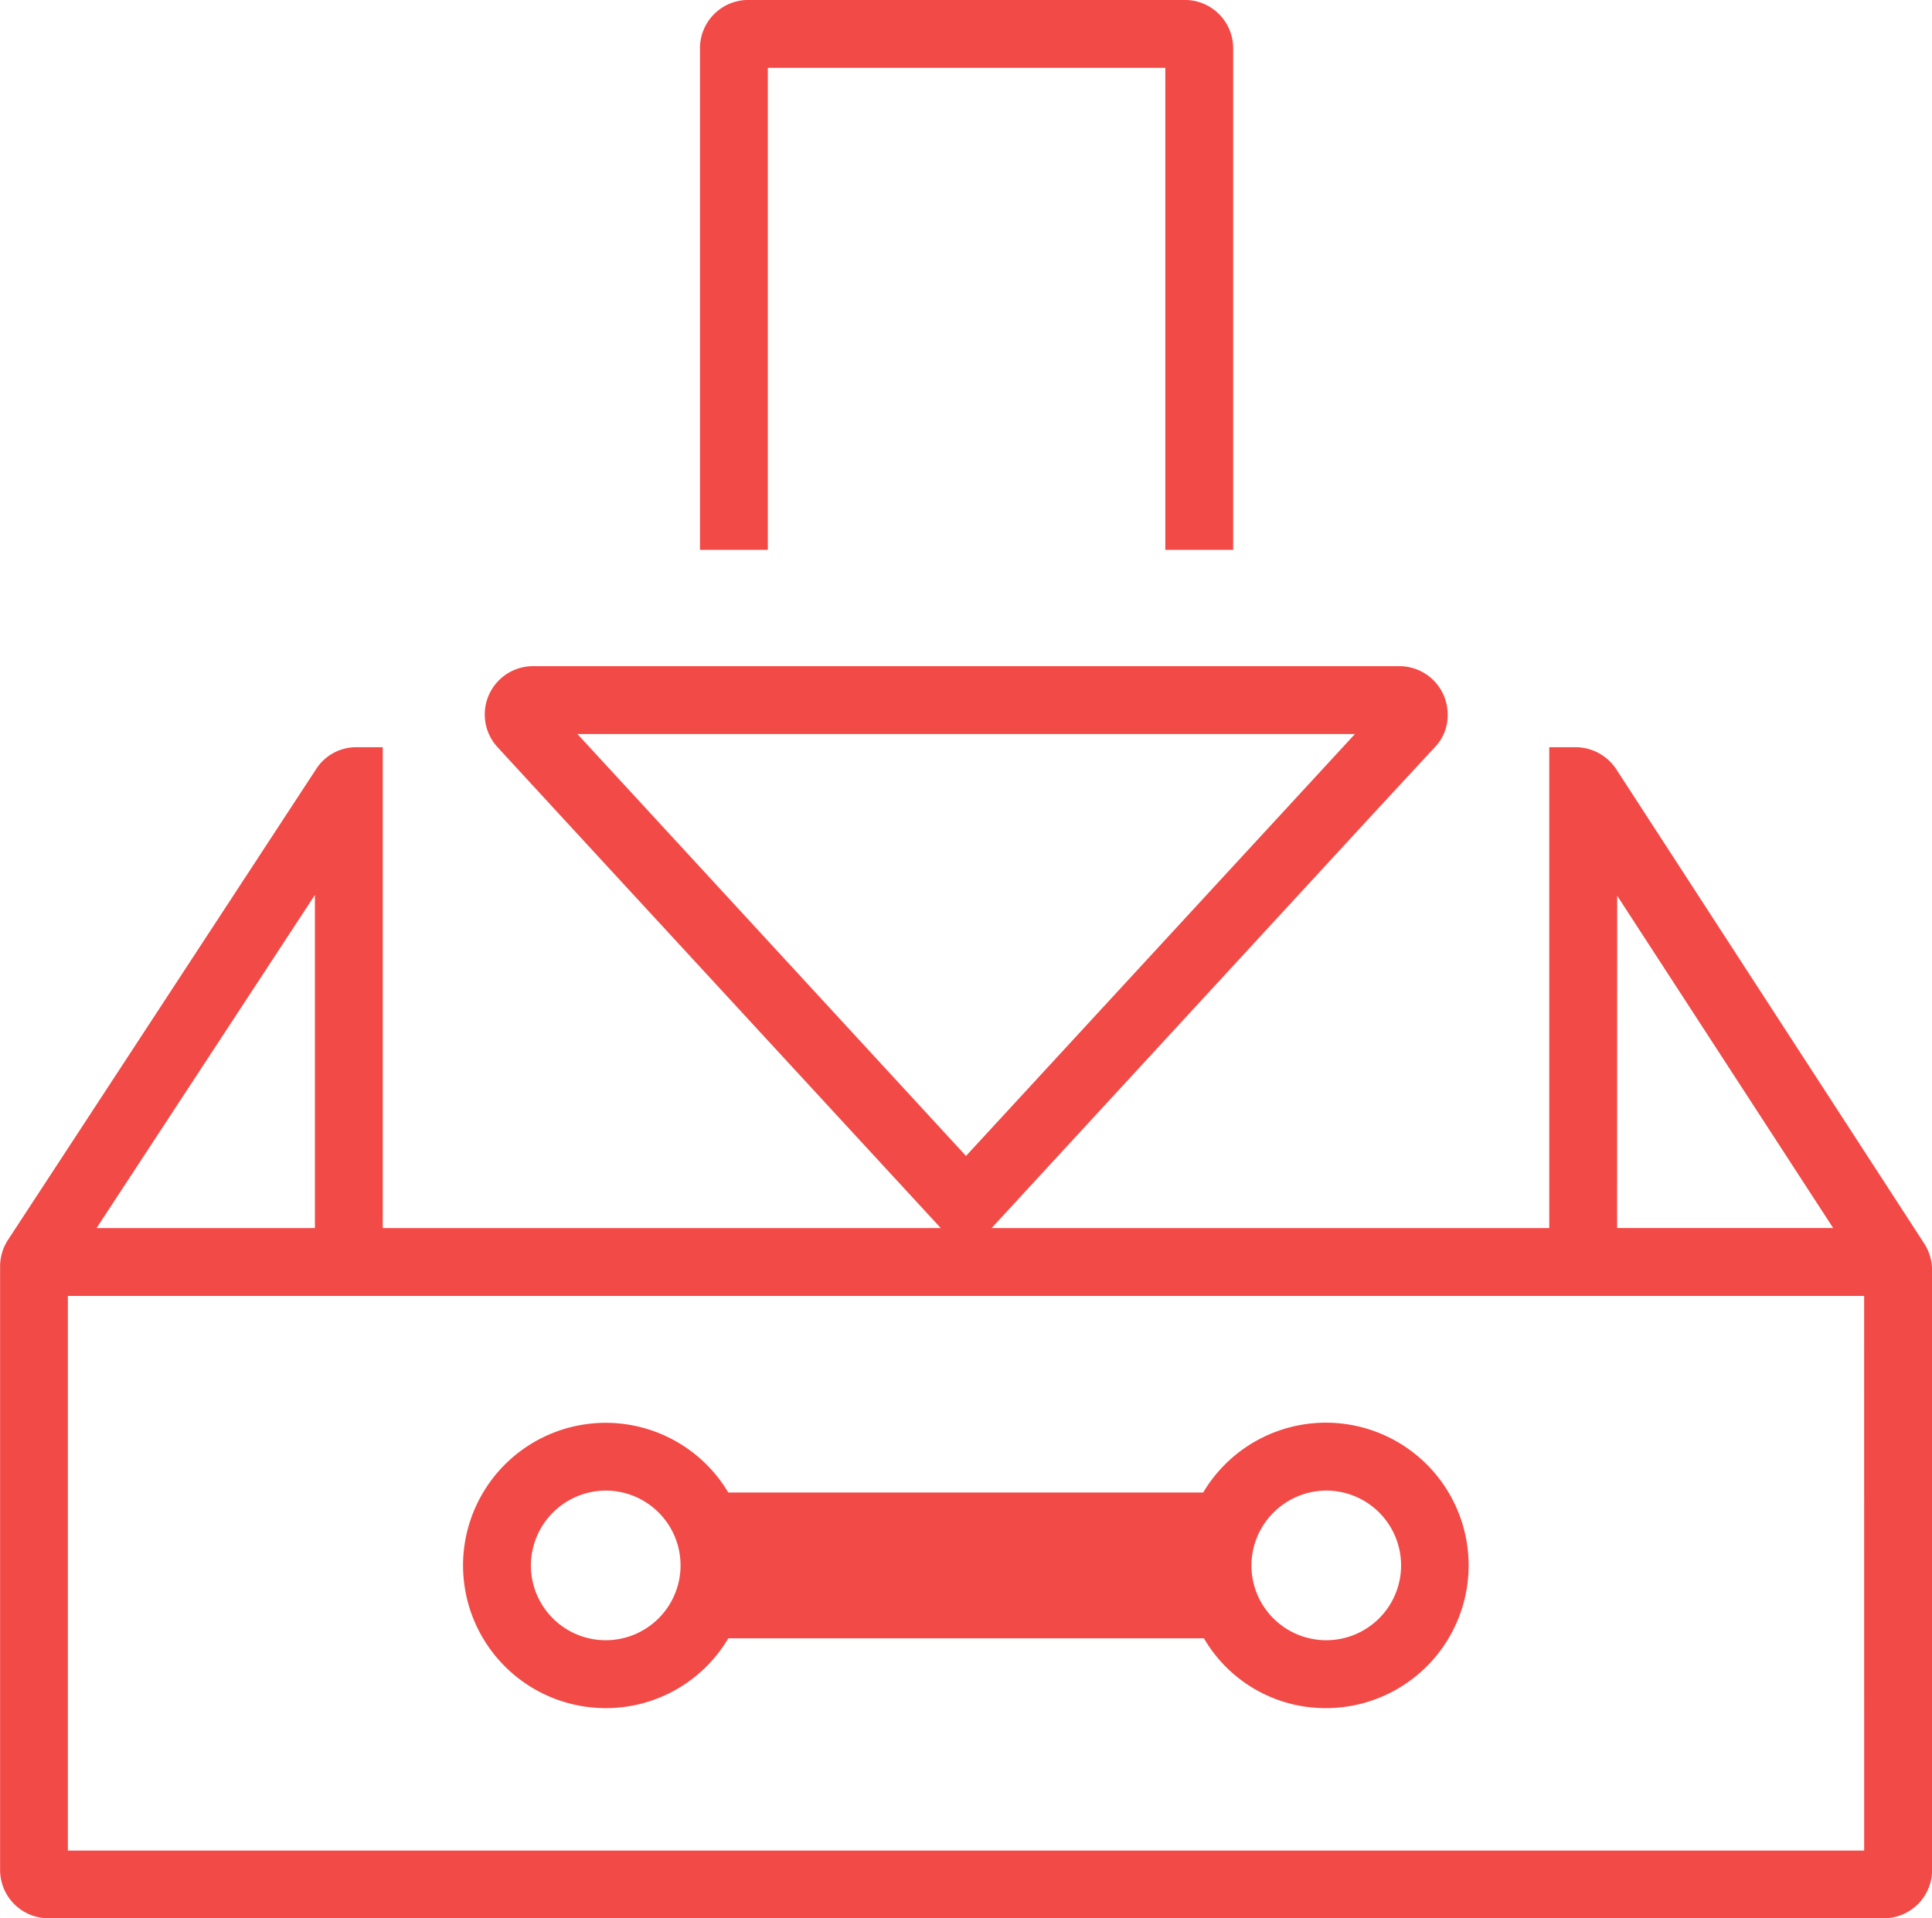
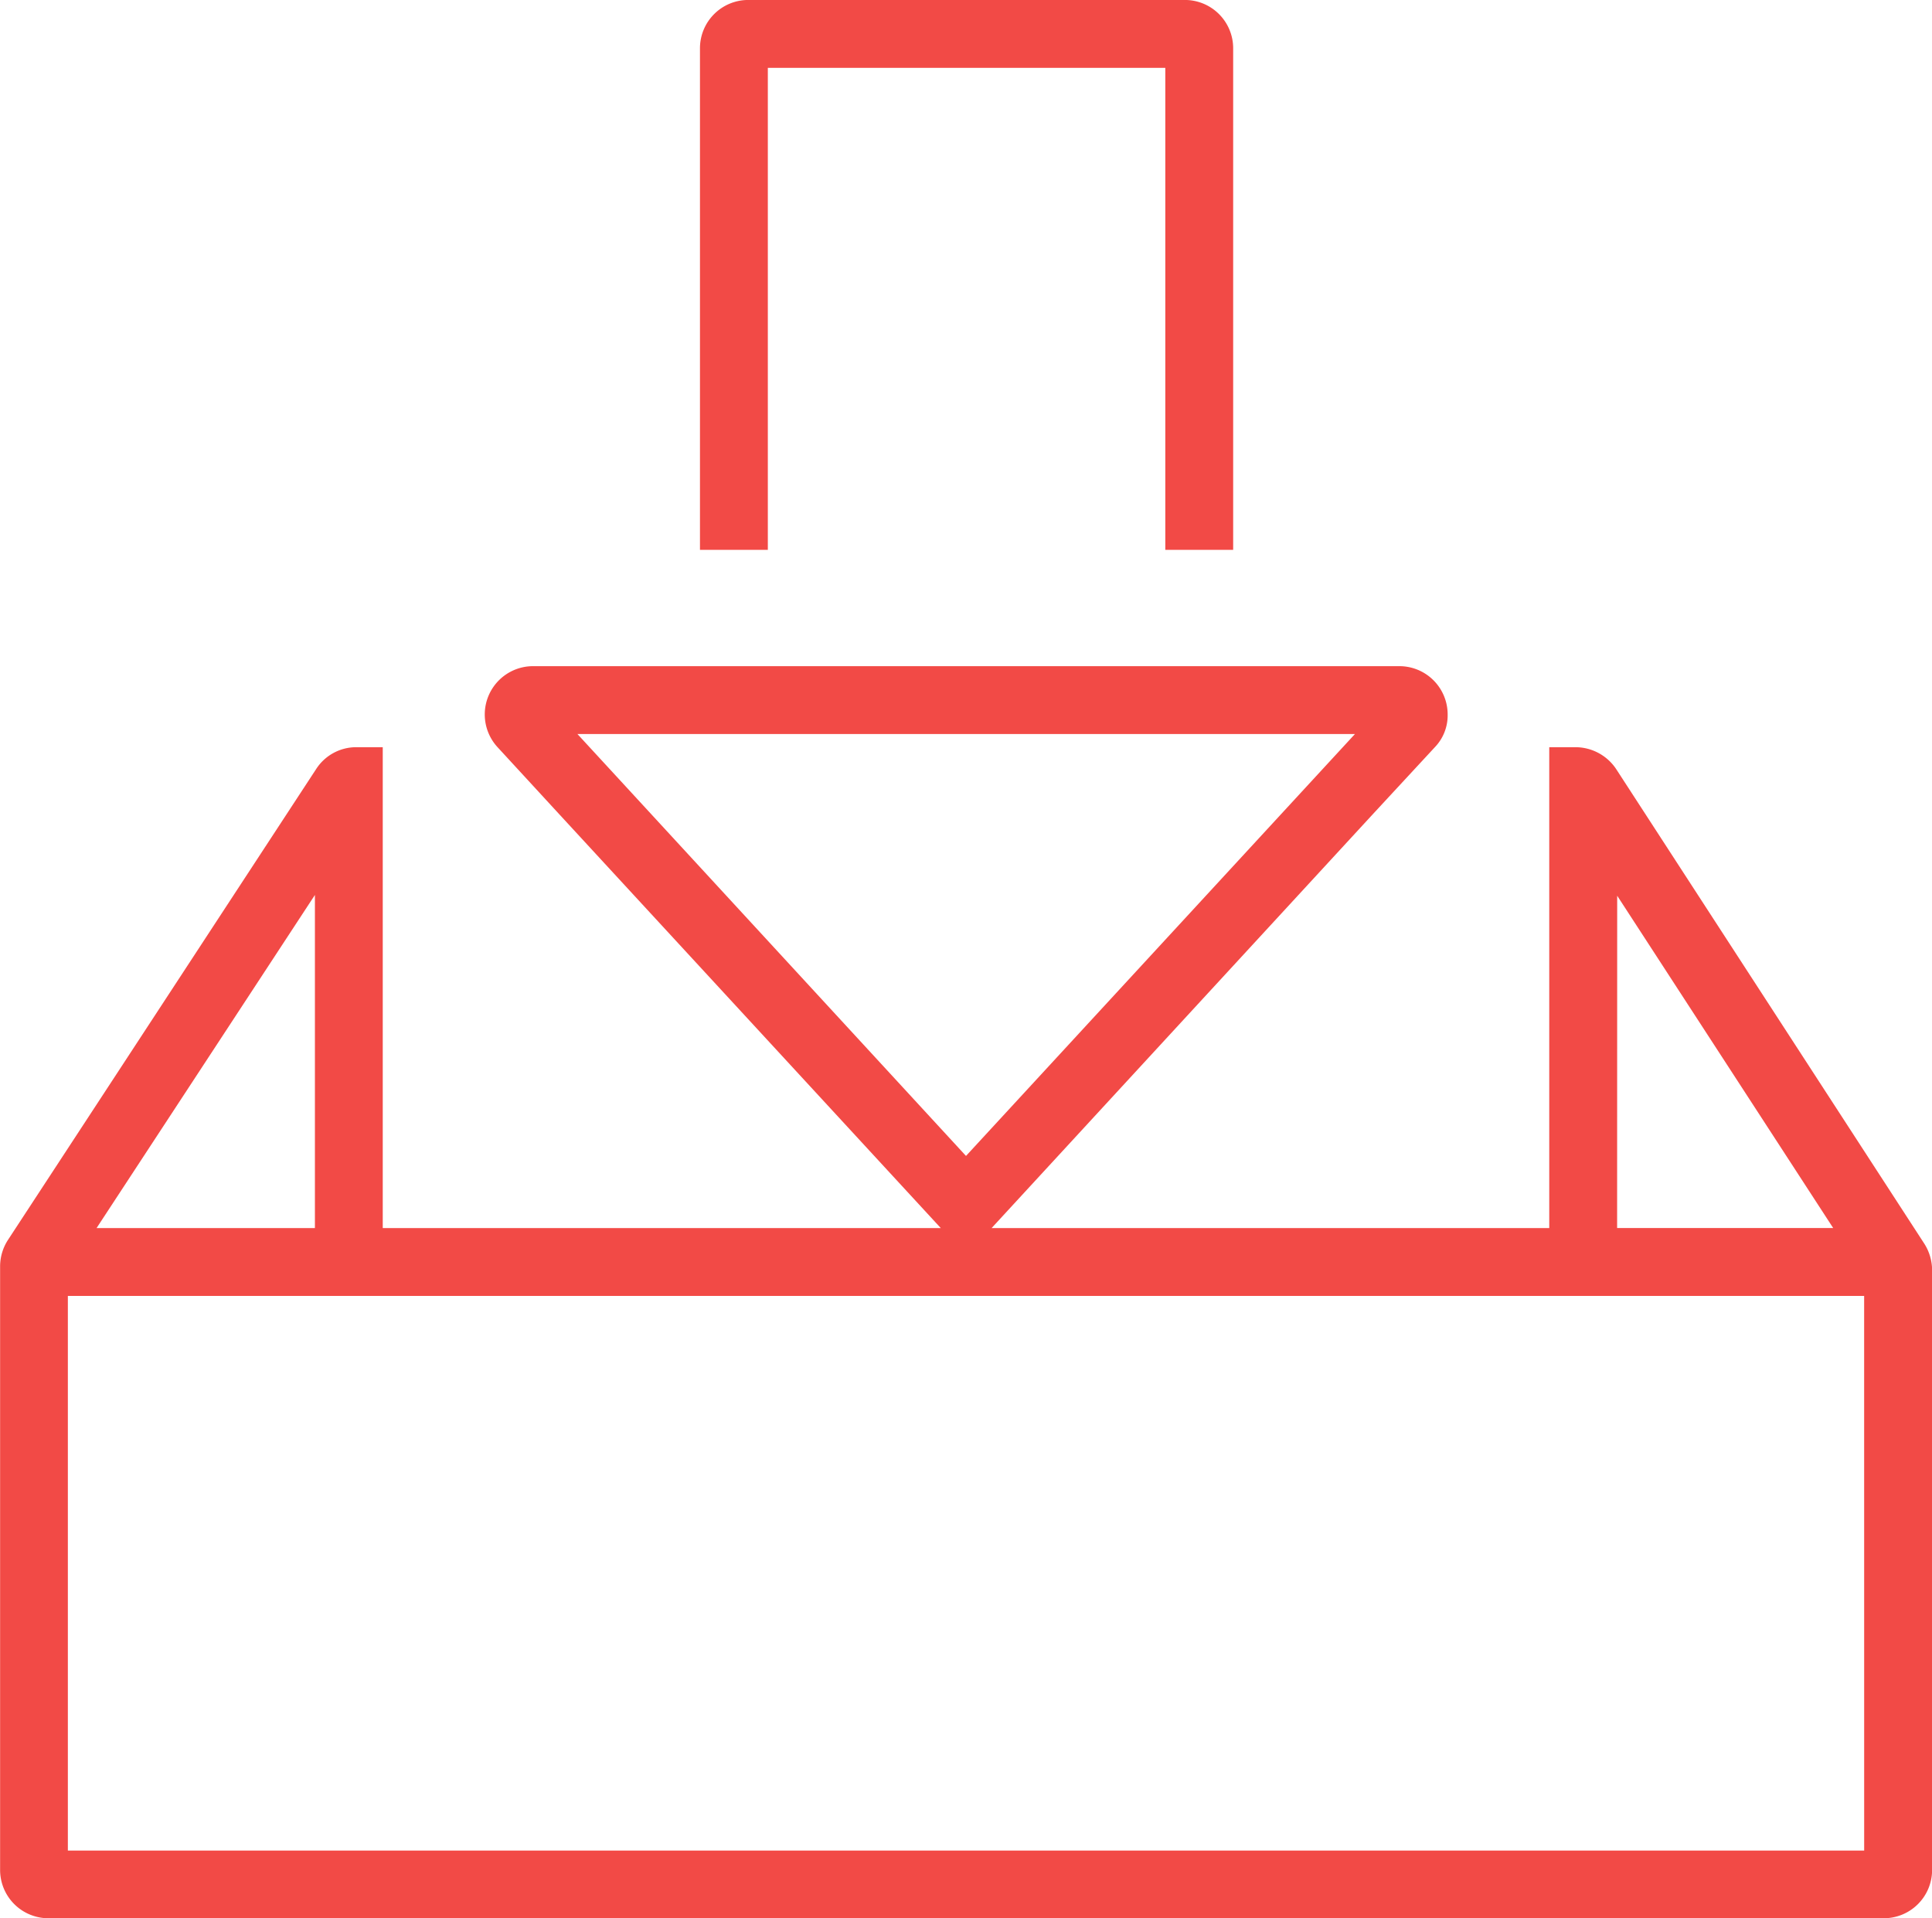
<svg xmlns="http://www.w3.org/2000/svg" width="56" height="55.605" viewBox="0 0 56 55.605">
  <defs>
    <style>.a{fill:#f24a46;}</style>
  </defs>
  <g transform="translate(-4.072 -4.213)">
    <path class="a" d="M59.847,34.693,50.922,20.946a1.419,1.419,0,0,0-1.191-.641h-.753V34.244H32.814L43.841,22.272l1.821-1.967a1.33,1.33,0,0,0,.371-.944,1.4,1.4,0,0,0-1.405-1.405h-25.1a1.4,1.4,0,0,0-1.034,2.349l1.81,1.967L31.341,34.244H15.166V20.305H14.4a1.381,1.381,0,0,0-1.169.641L4.3,34.592a1.413,1.413,0,0,0-.225.764v17.5a1.4,1.4,0,0,0,1.405,1.394h53.19a1.4,1.4,0,0,0,1.405-1.394v-17.4A1.441,1.441,0,0,0,59.847,34.693Zm-8.9-10.083,6.261,9.633H50.945ZM20.809,19.923H43.346L32.072,32.153ZM13.2,24.588v9.656H6.871Zm44.906,27.7H6.039V36.211H58.105Z" transform="translate(0 5.567)" />
    <path class="a" d="M20.479,6.179H32V20.151h1.967V5.606a1.4,1.4,0,0,0-1.405-1.394H19.895a1.4,1.4,0,0,0-1.383,1.394V20.151h1.967Z" transform="translate(5.849)" />
-     <path class="a" d="M17.761,41.837a4.124,4.124,0,0,0,3.552-2.023H35.1a4.073,4.073,0,0,0,3.53,2.023,4.137,4.137,0,1,0-3.552-6.25H21.313a4.135,4.135,0,1,0-3.552,6.25Zm20.874-6.306A2.169,2.169,0,1,1,36.476,37.7,2.18,2.18,0,0,1,38.634,35.531Zm-20.874,0A2.169,2.169,0,1,1,15.591,37.7,2.178,2.178,0,0,1,17.761,35.531Z" transform="translate(3.869 11.889)" />
  </g>
</svg>